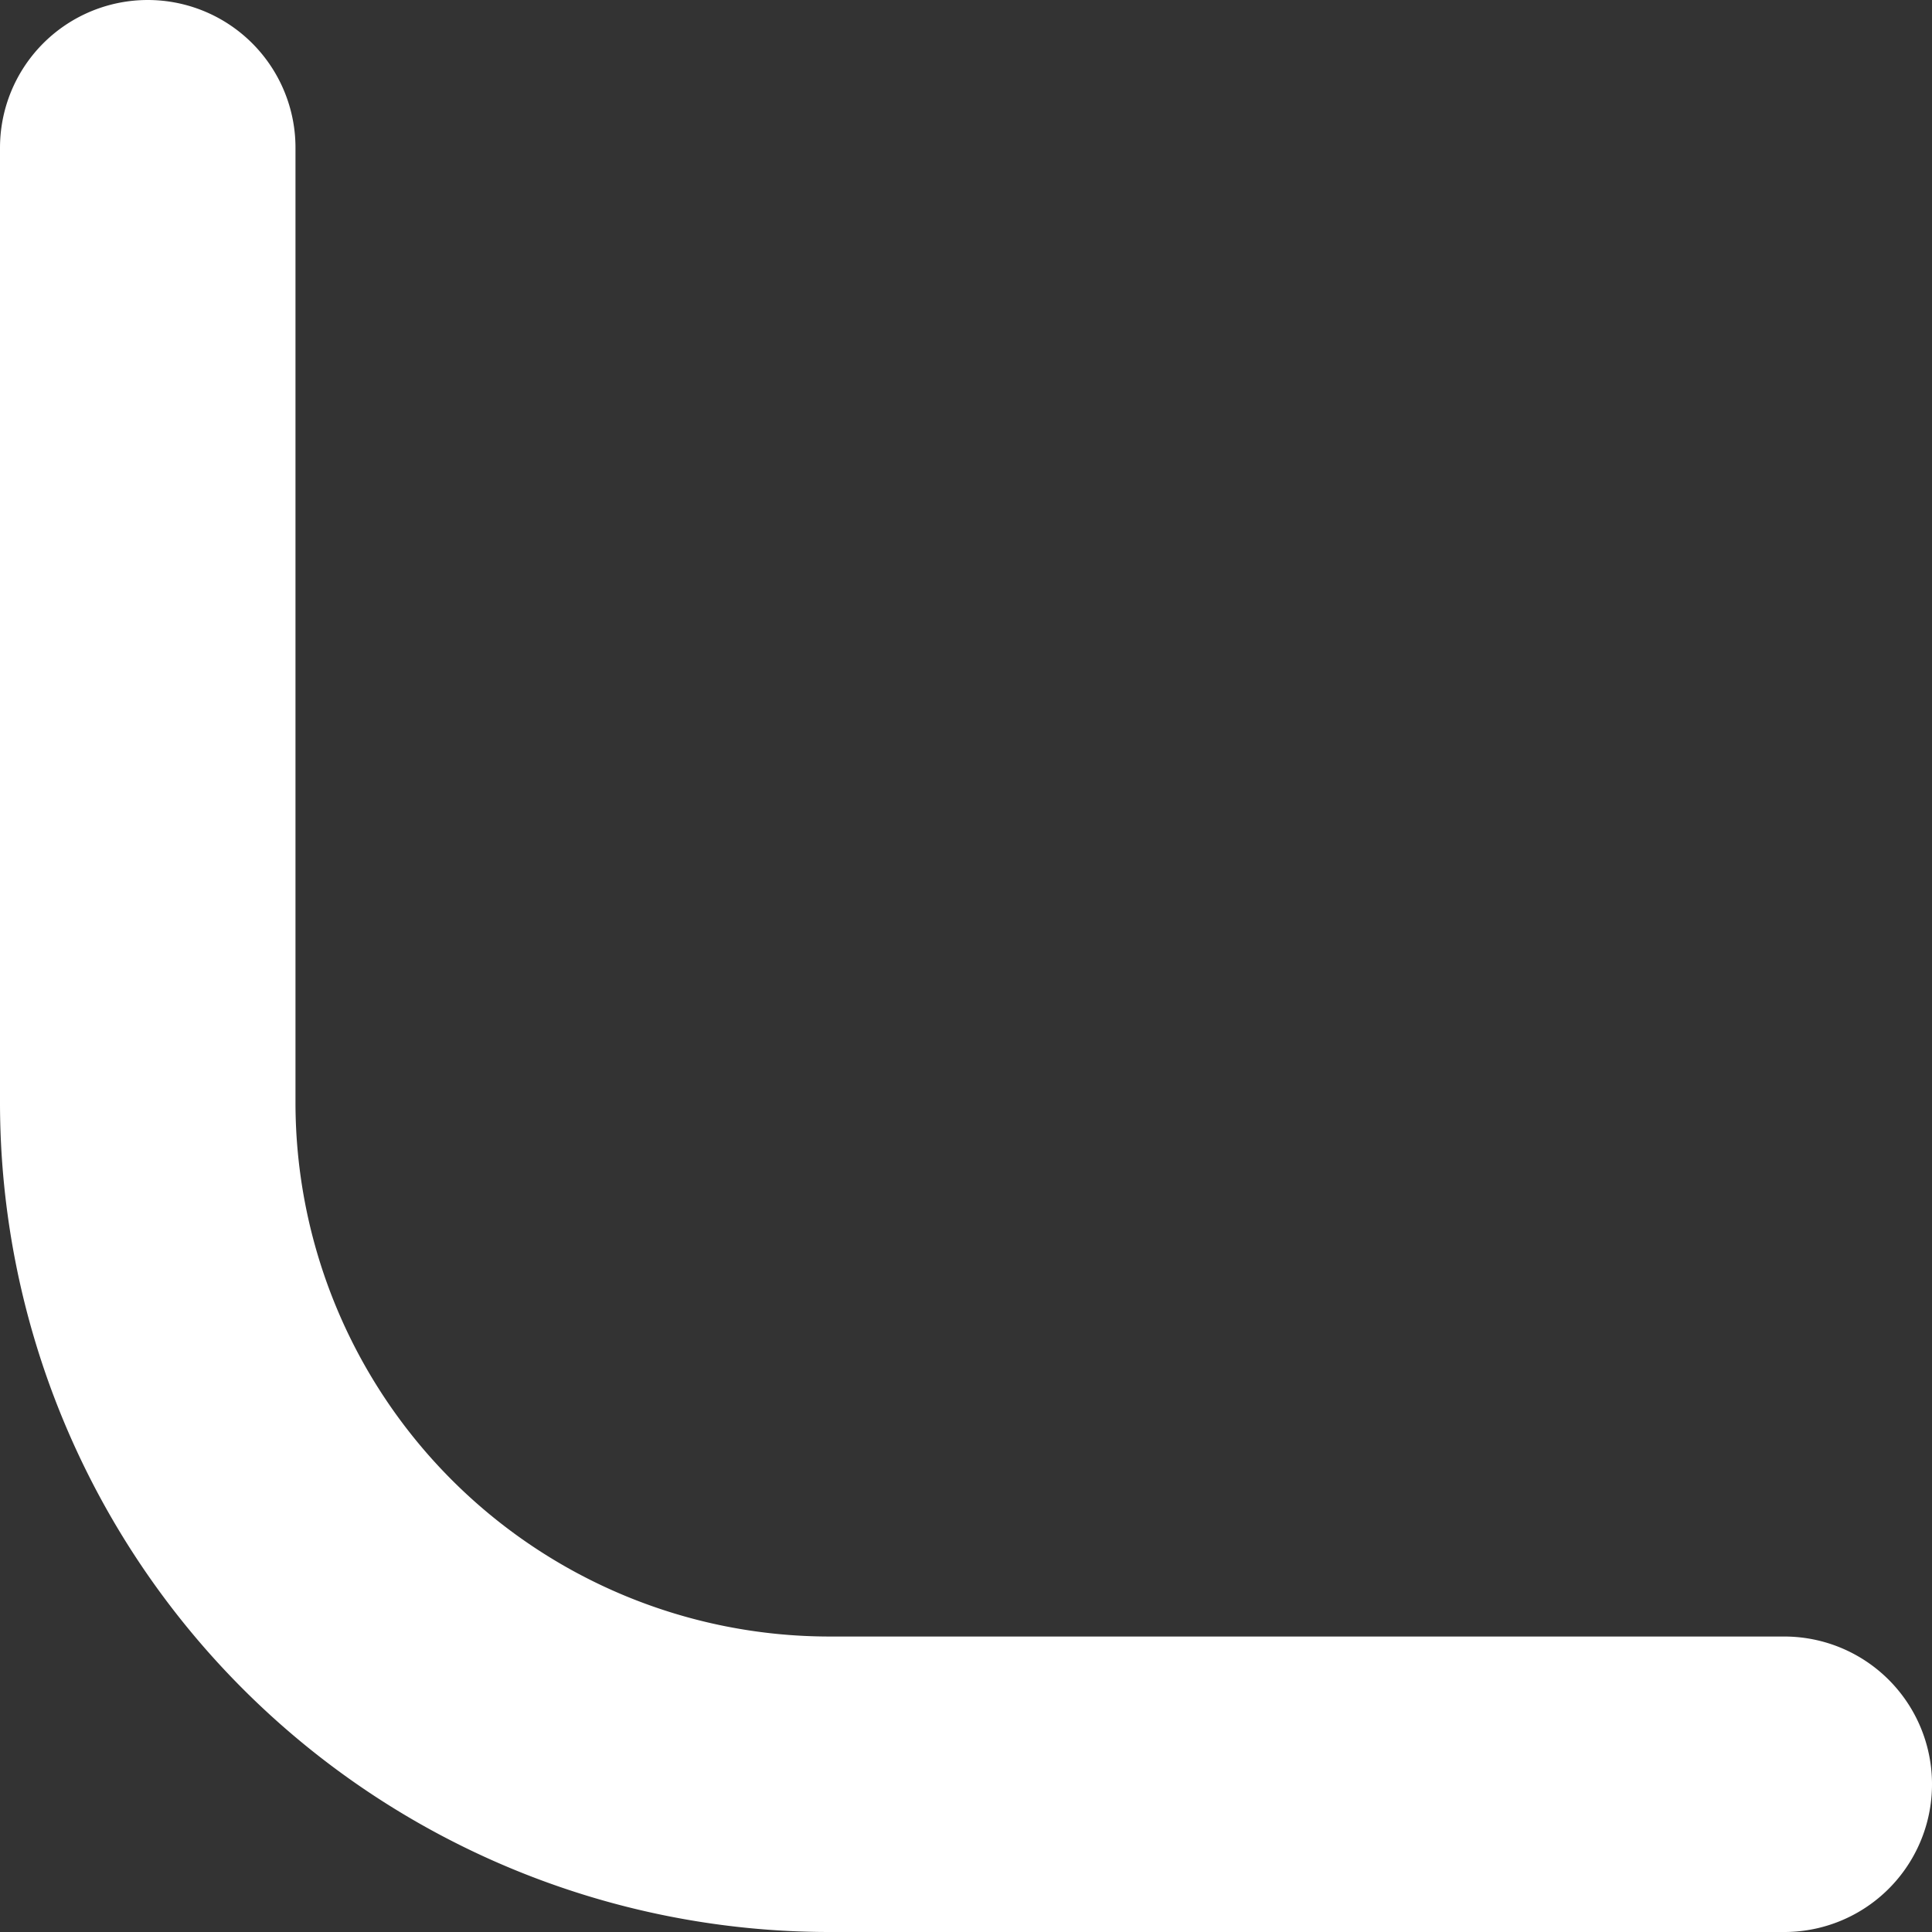
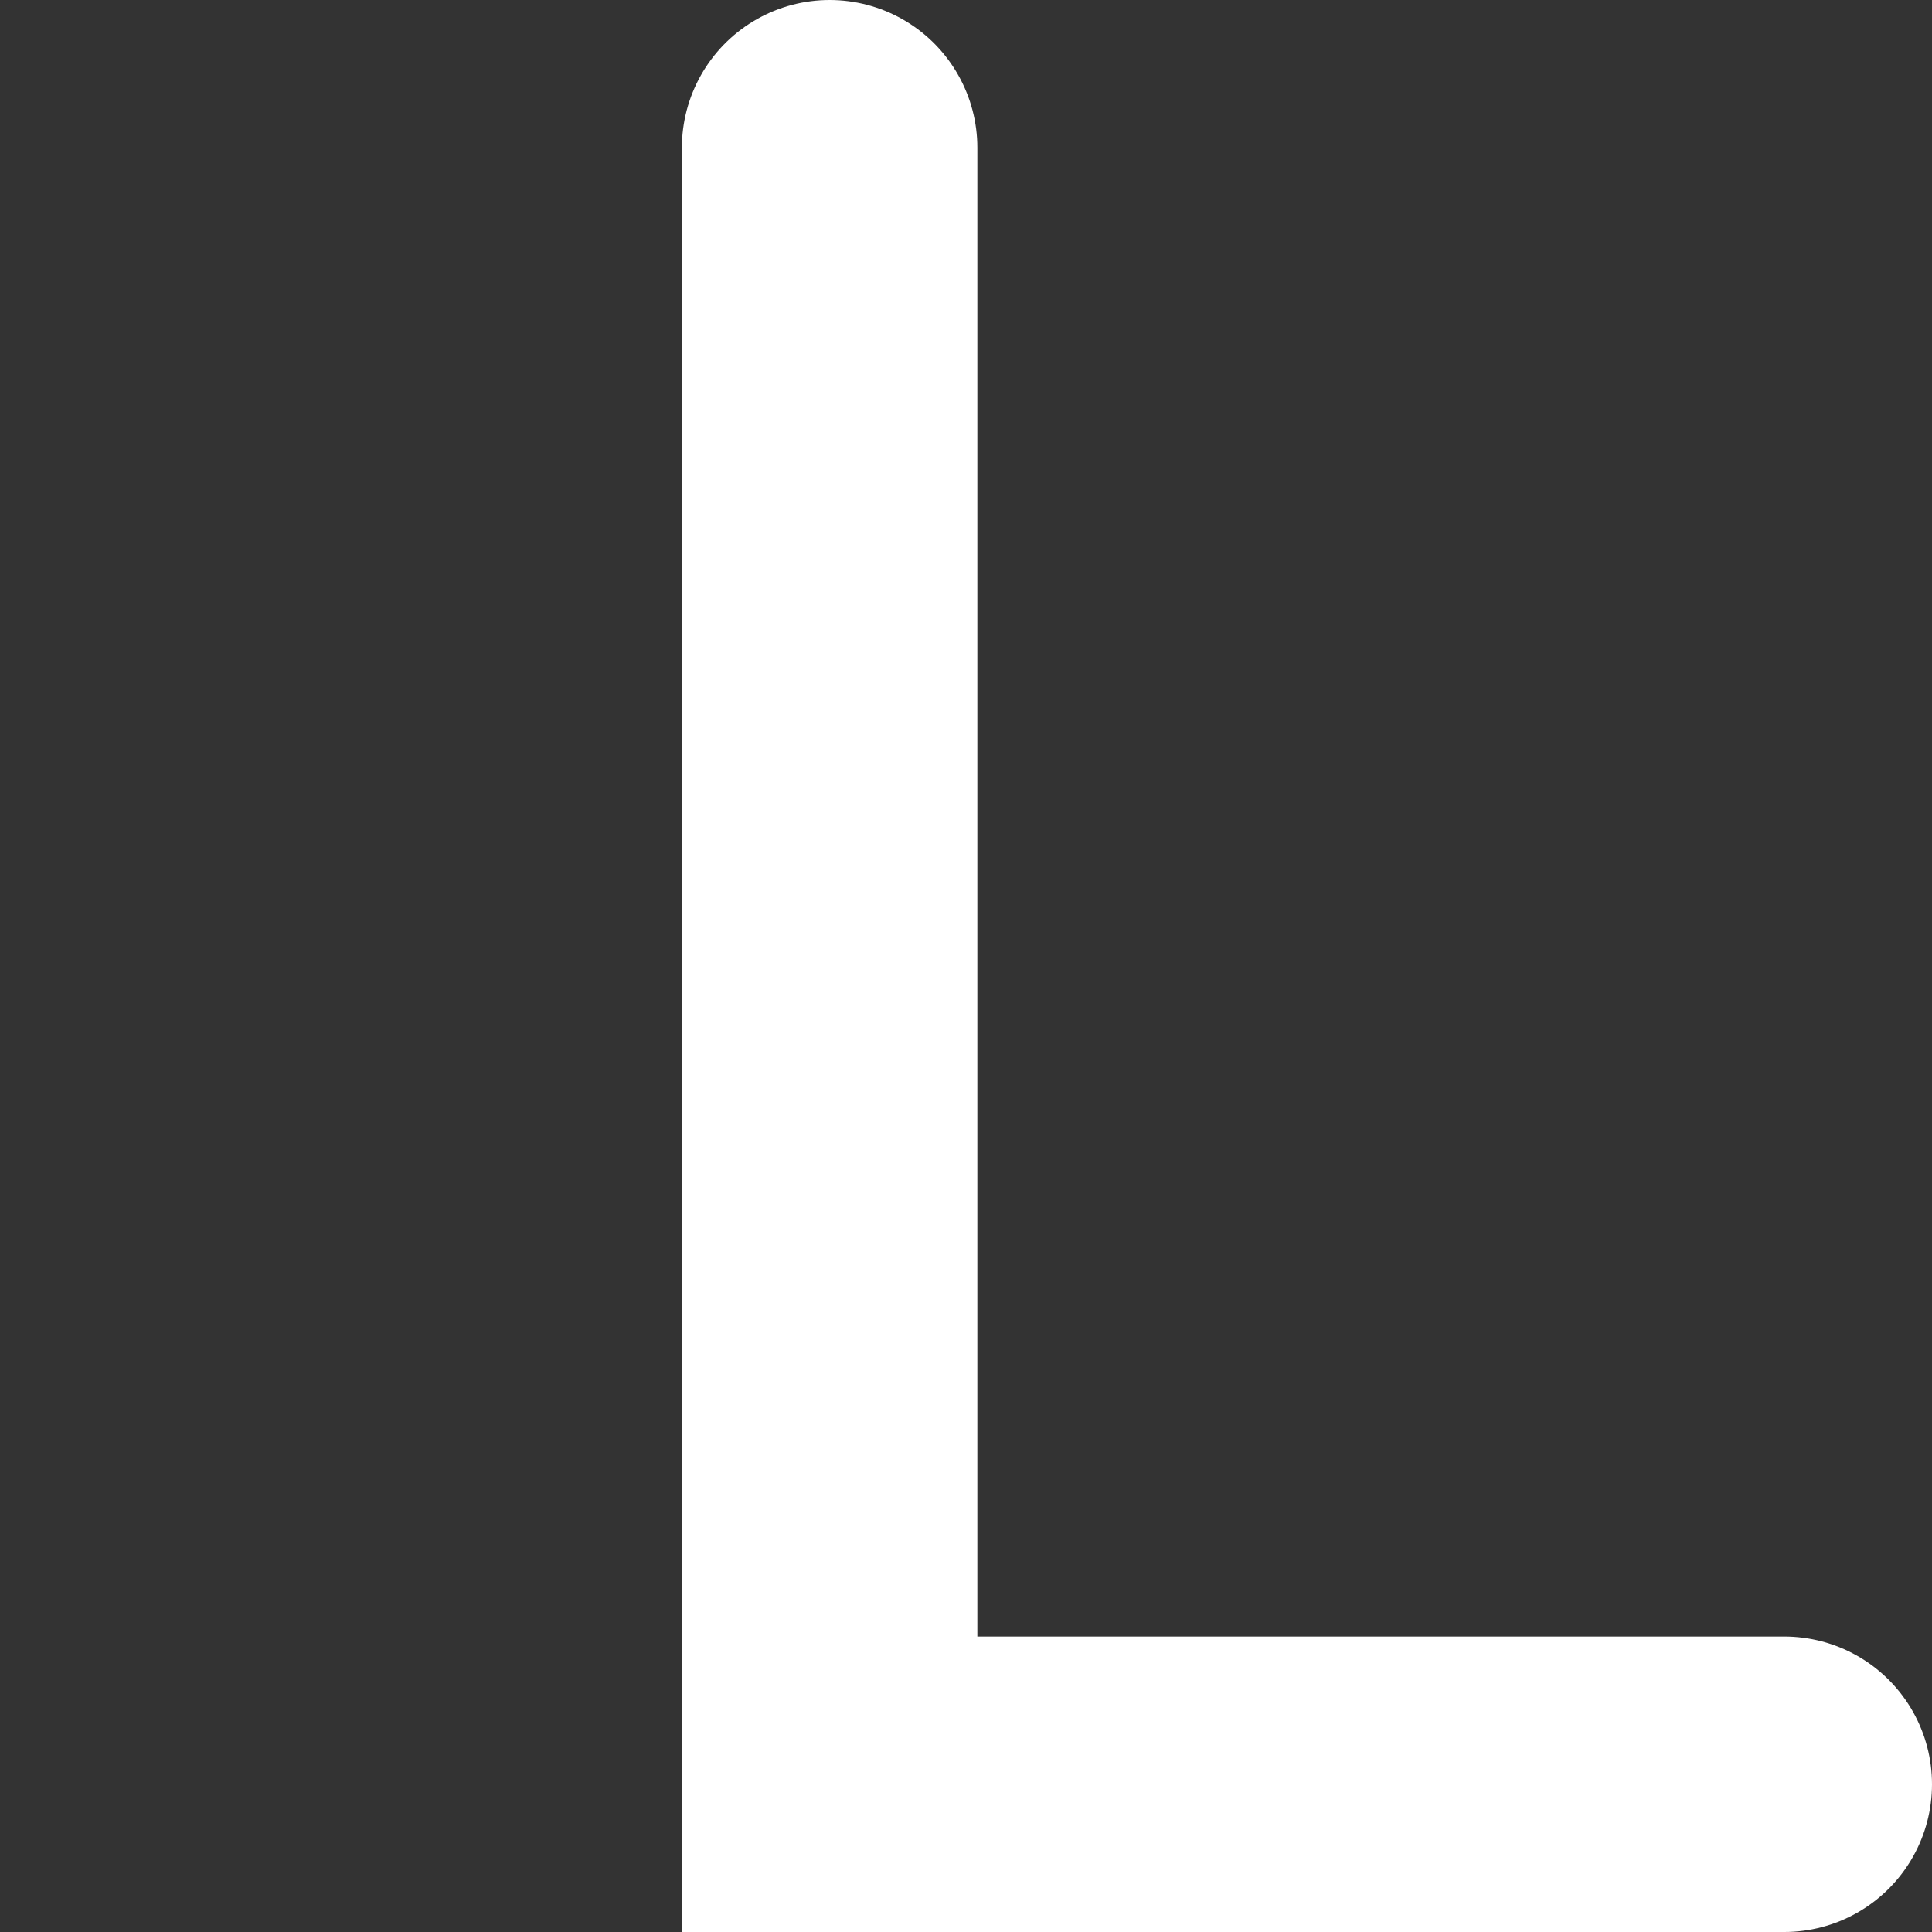
<svg xmlns="http://www.w3.org/2000/svg" width="85" height="85" viewBox="0 0 85 85">
  <rect x="0" y="0" width="85" height="85" fill="#333333" stroke="none" />
-   <path id="overlay-path-lb" d="M79,79H37A30,30,0,0,1,7,49V7" transform="translate(-0.5 -0.5)" fill="none" stroke="#fff" stroke-linecap="round" stroke-width="13" />
+   <path id="overlay-path-lb" d="M79,79H37V7" transform="translate(-0.5 -0.5)" fill="none" stroke="#fff" stroke-linecap="round" stroke-width="13" />
</svg>